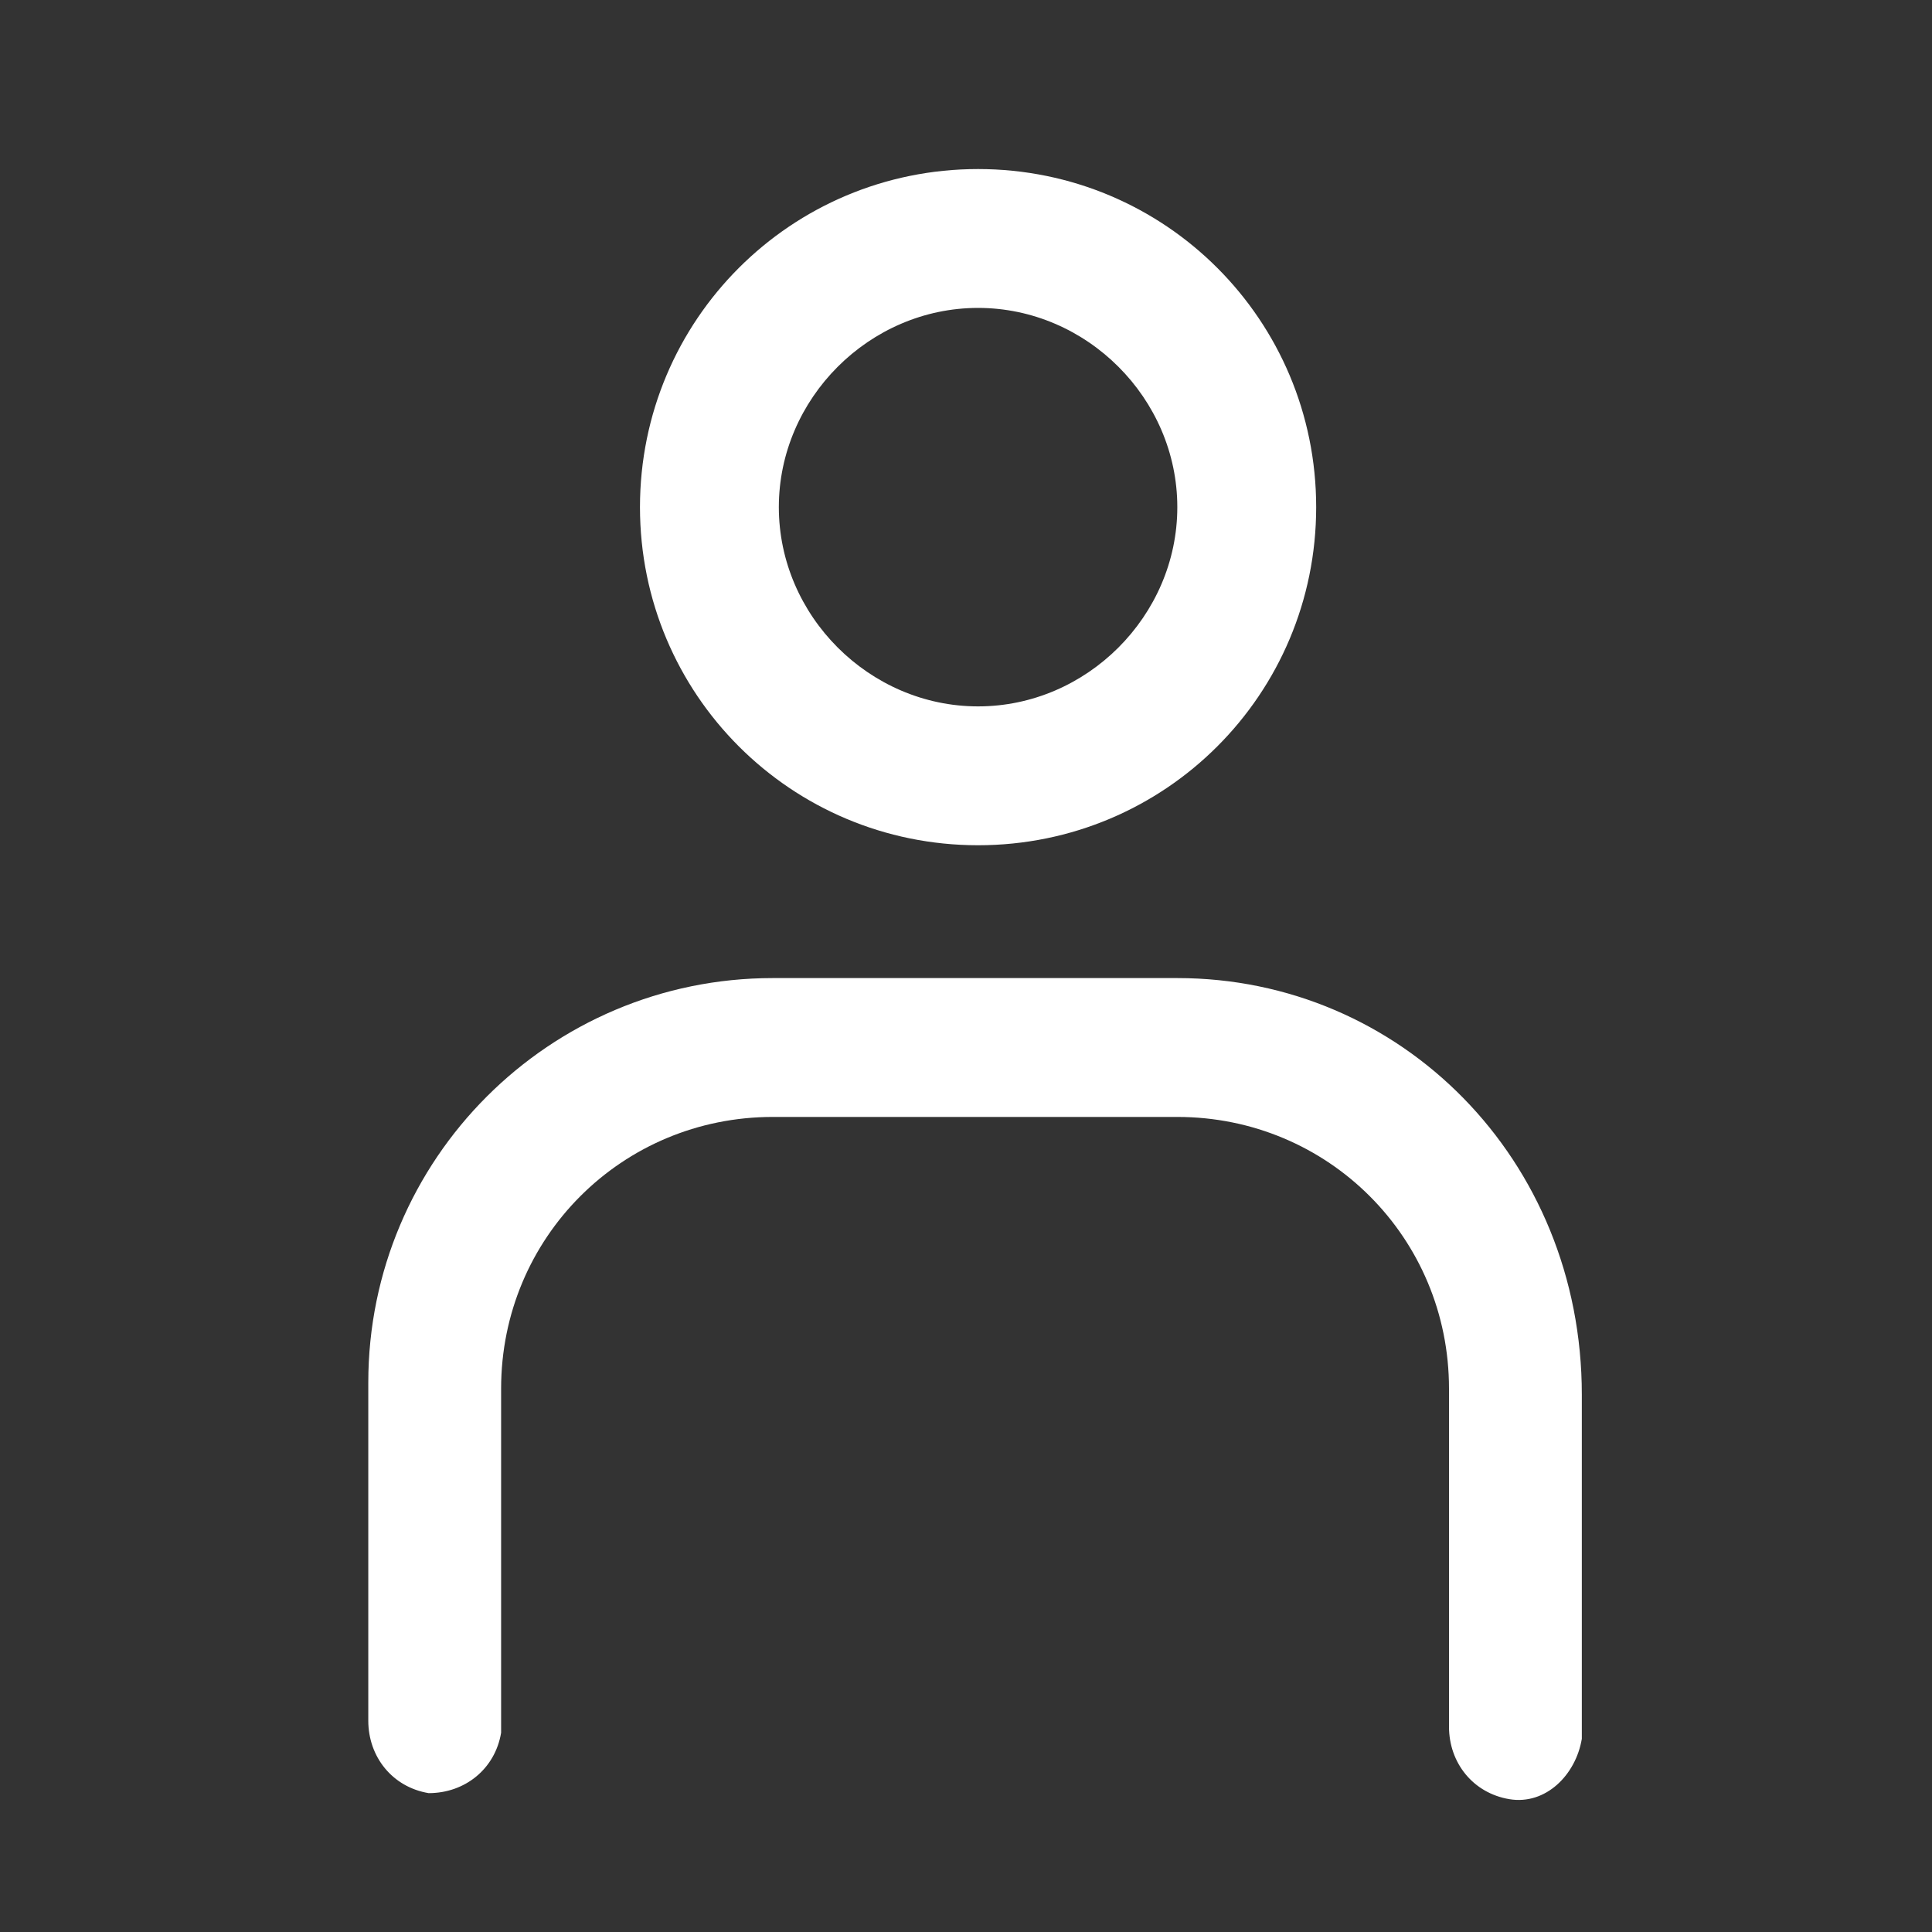
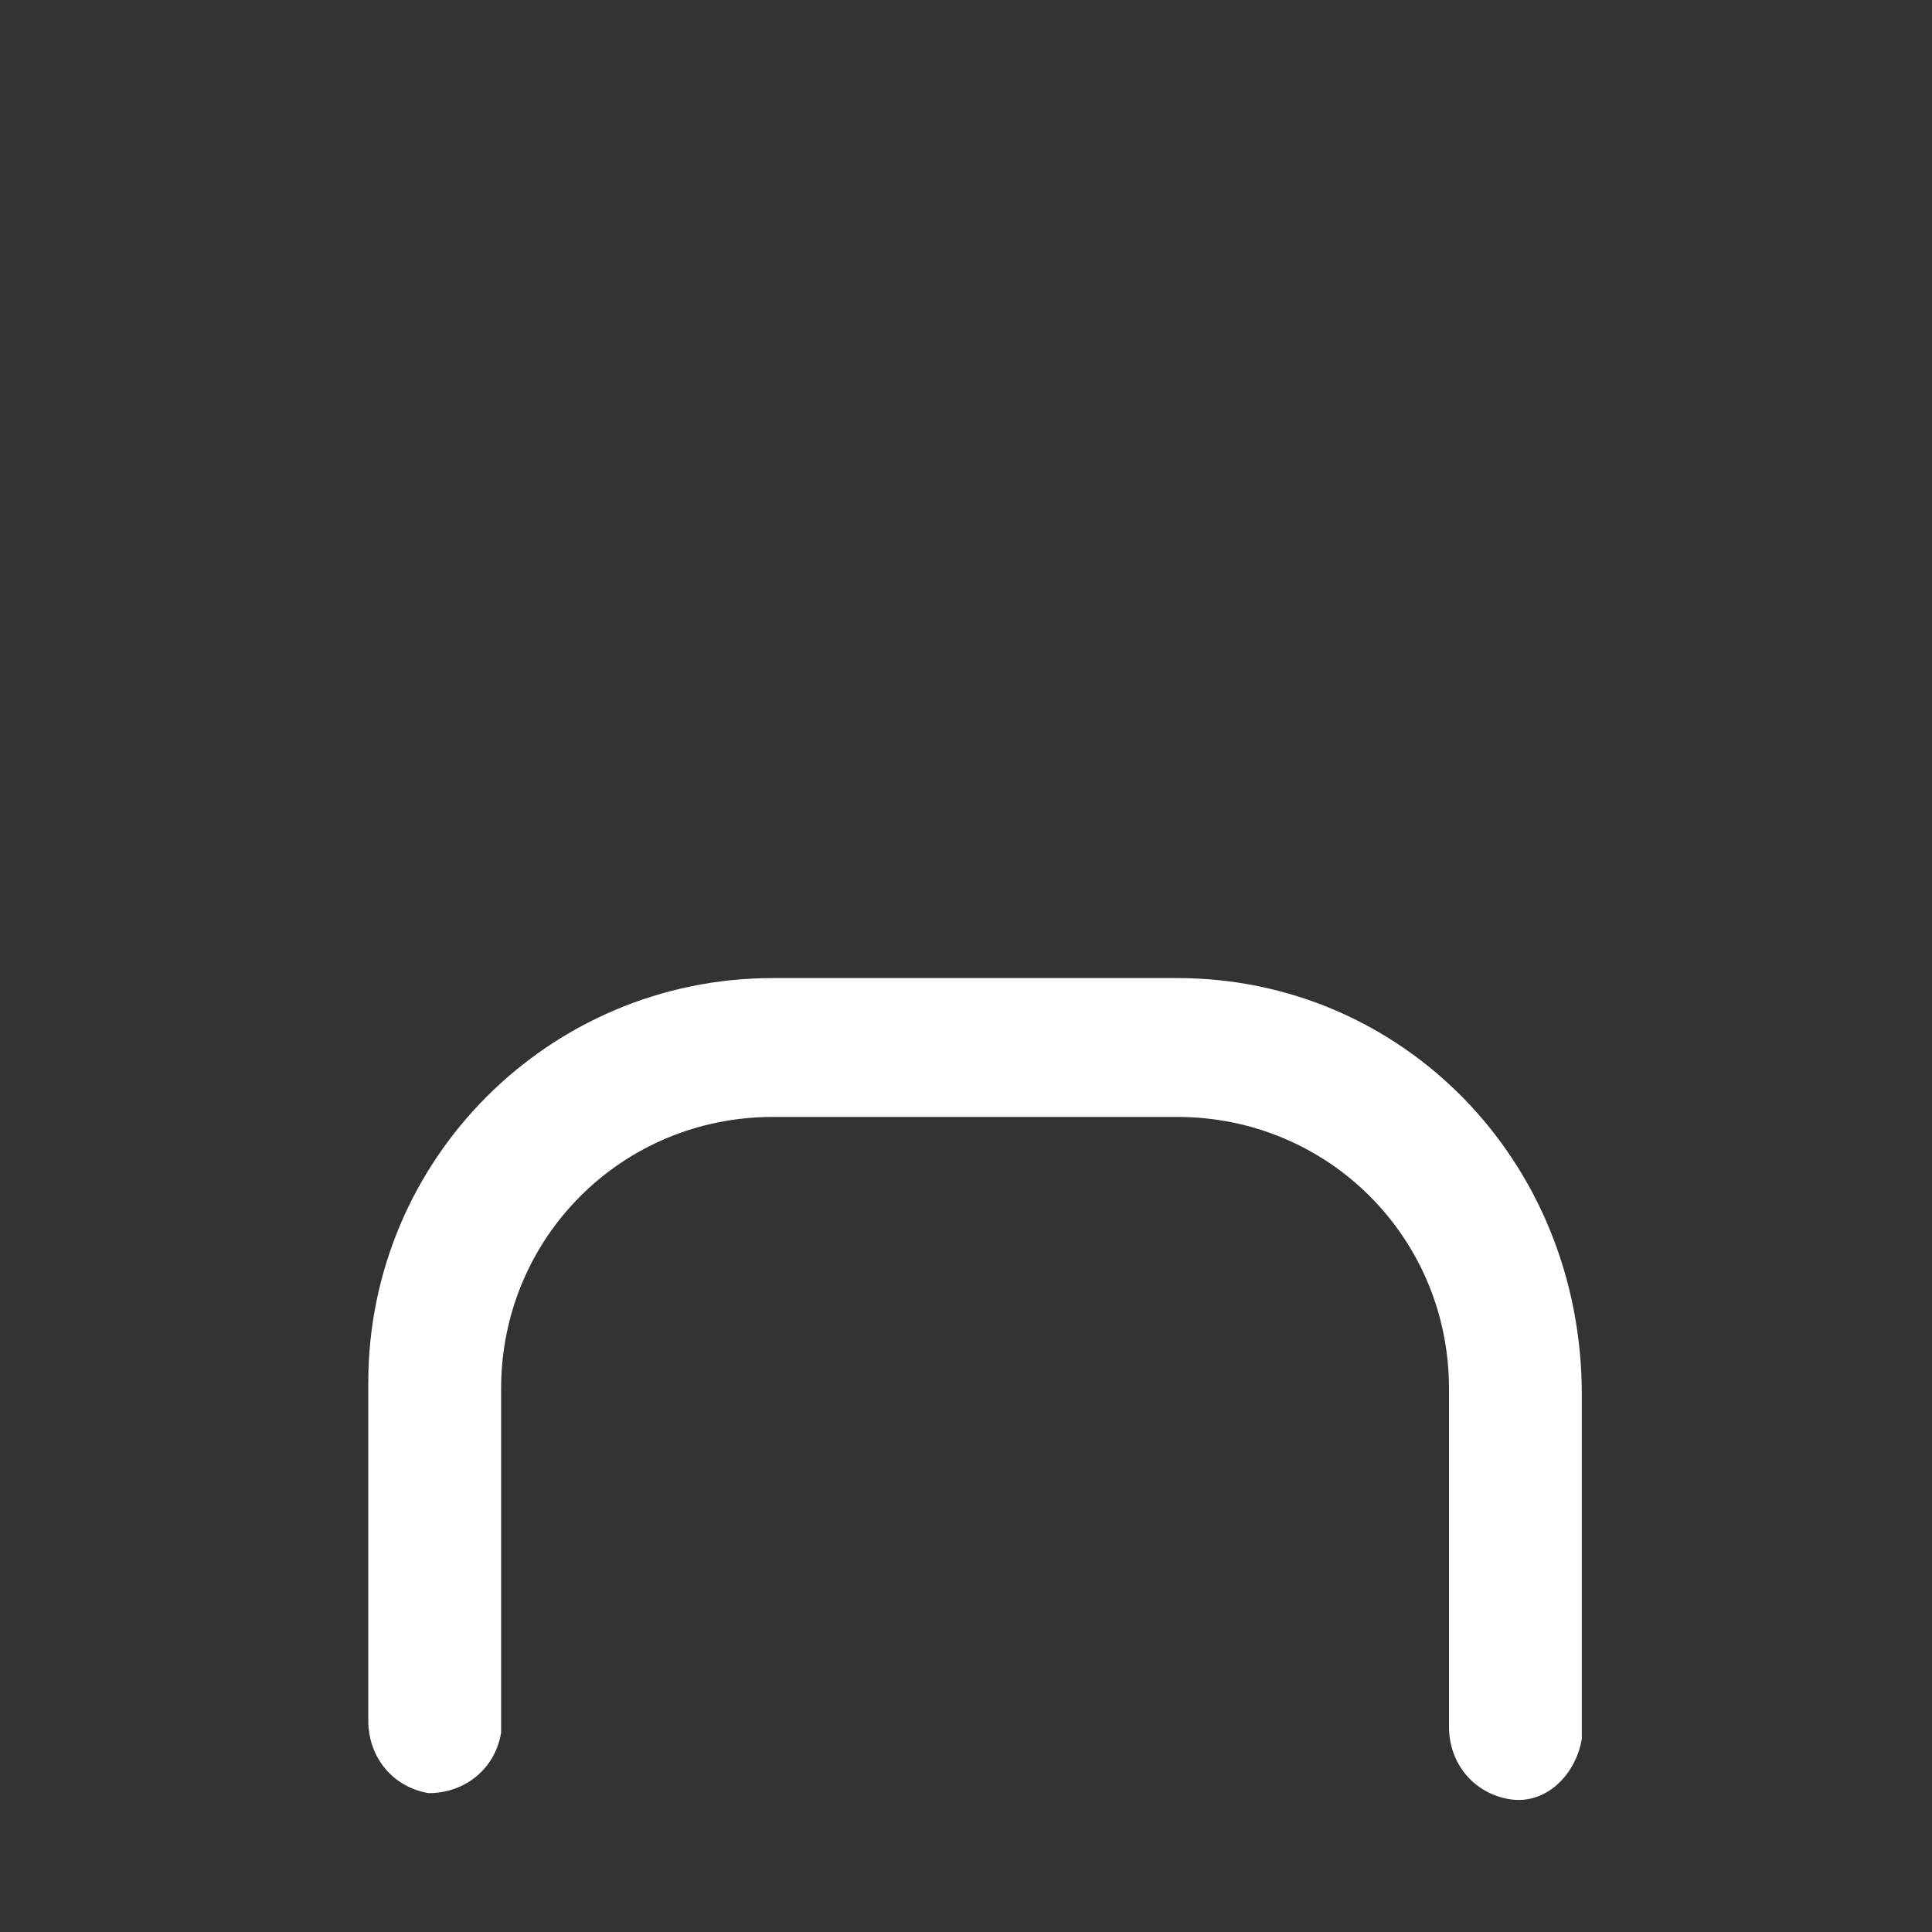
<svg xmlns="http://www.w3.org/2000/svg" version="1.1" id="Icons" x="0px" y="0px" viewBox="0 0 32 32" style="enable-background:new 0 0 32 32;" xml:space="preserve">
  <rect x="0" y="0" width="32" height="32" fill="#333333" stroke="none" />
  <style type="text/css">
	.st0{fill:#FFFFFF;}
</style>
  <g id="Layer_2_1_">
    <g id="Layer_1-2">
      <path class="st0" d="M19.5,16.2h-6.7c-3.7,0-6.7,3-6.7,6.7v5.6c0,0.6,0.4,1.1,1,1.2c0.6,0,1.1-0.4,1.2-1c0,0,0-0.1,0-0.1v-5.6    c0-2.5,2-4.5,4.5-4.5h6.7c2.5,0,4.5,2,4.5,4.5v5.6c0,0.6,0.4,1.1,1,1.2s1.1-0.4,1.2-1c0,0,0-0.1,0-0.1v-5.6    C26.2,19.2,23.2,16.2,19.5,16.2z" />
-       <path class="st0" d="M16.2,14c3.1,0,5.6-2.5,5.6-5.6c0-3.1-2.5-5.6-5.6-5.6s-5.6,2.5-5.6,5.6c0,0,0,0,0,0    C10.6,11.5,13.1,14,16.2,14z M16.2,5.1c1.8,0,3.3,1.5,3.3,3.3s-1.5,3.3-3.3,3.3s-3.3-1.5-3.3-3.3S14.4,5.1,16.2,5.1z" />
    </g>
  </g>
</svg>